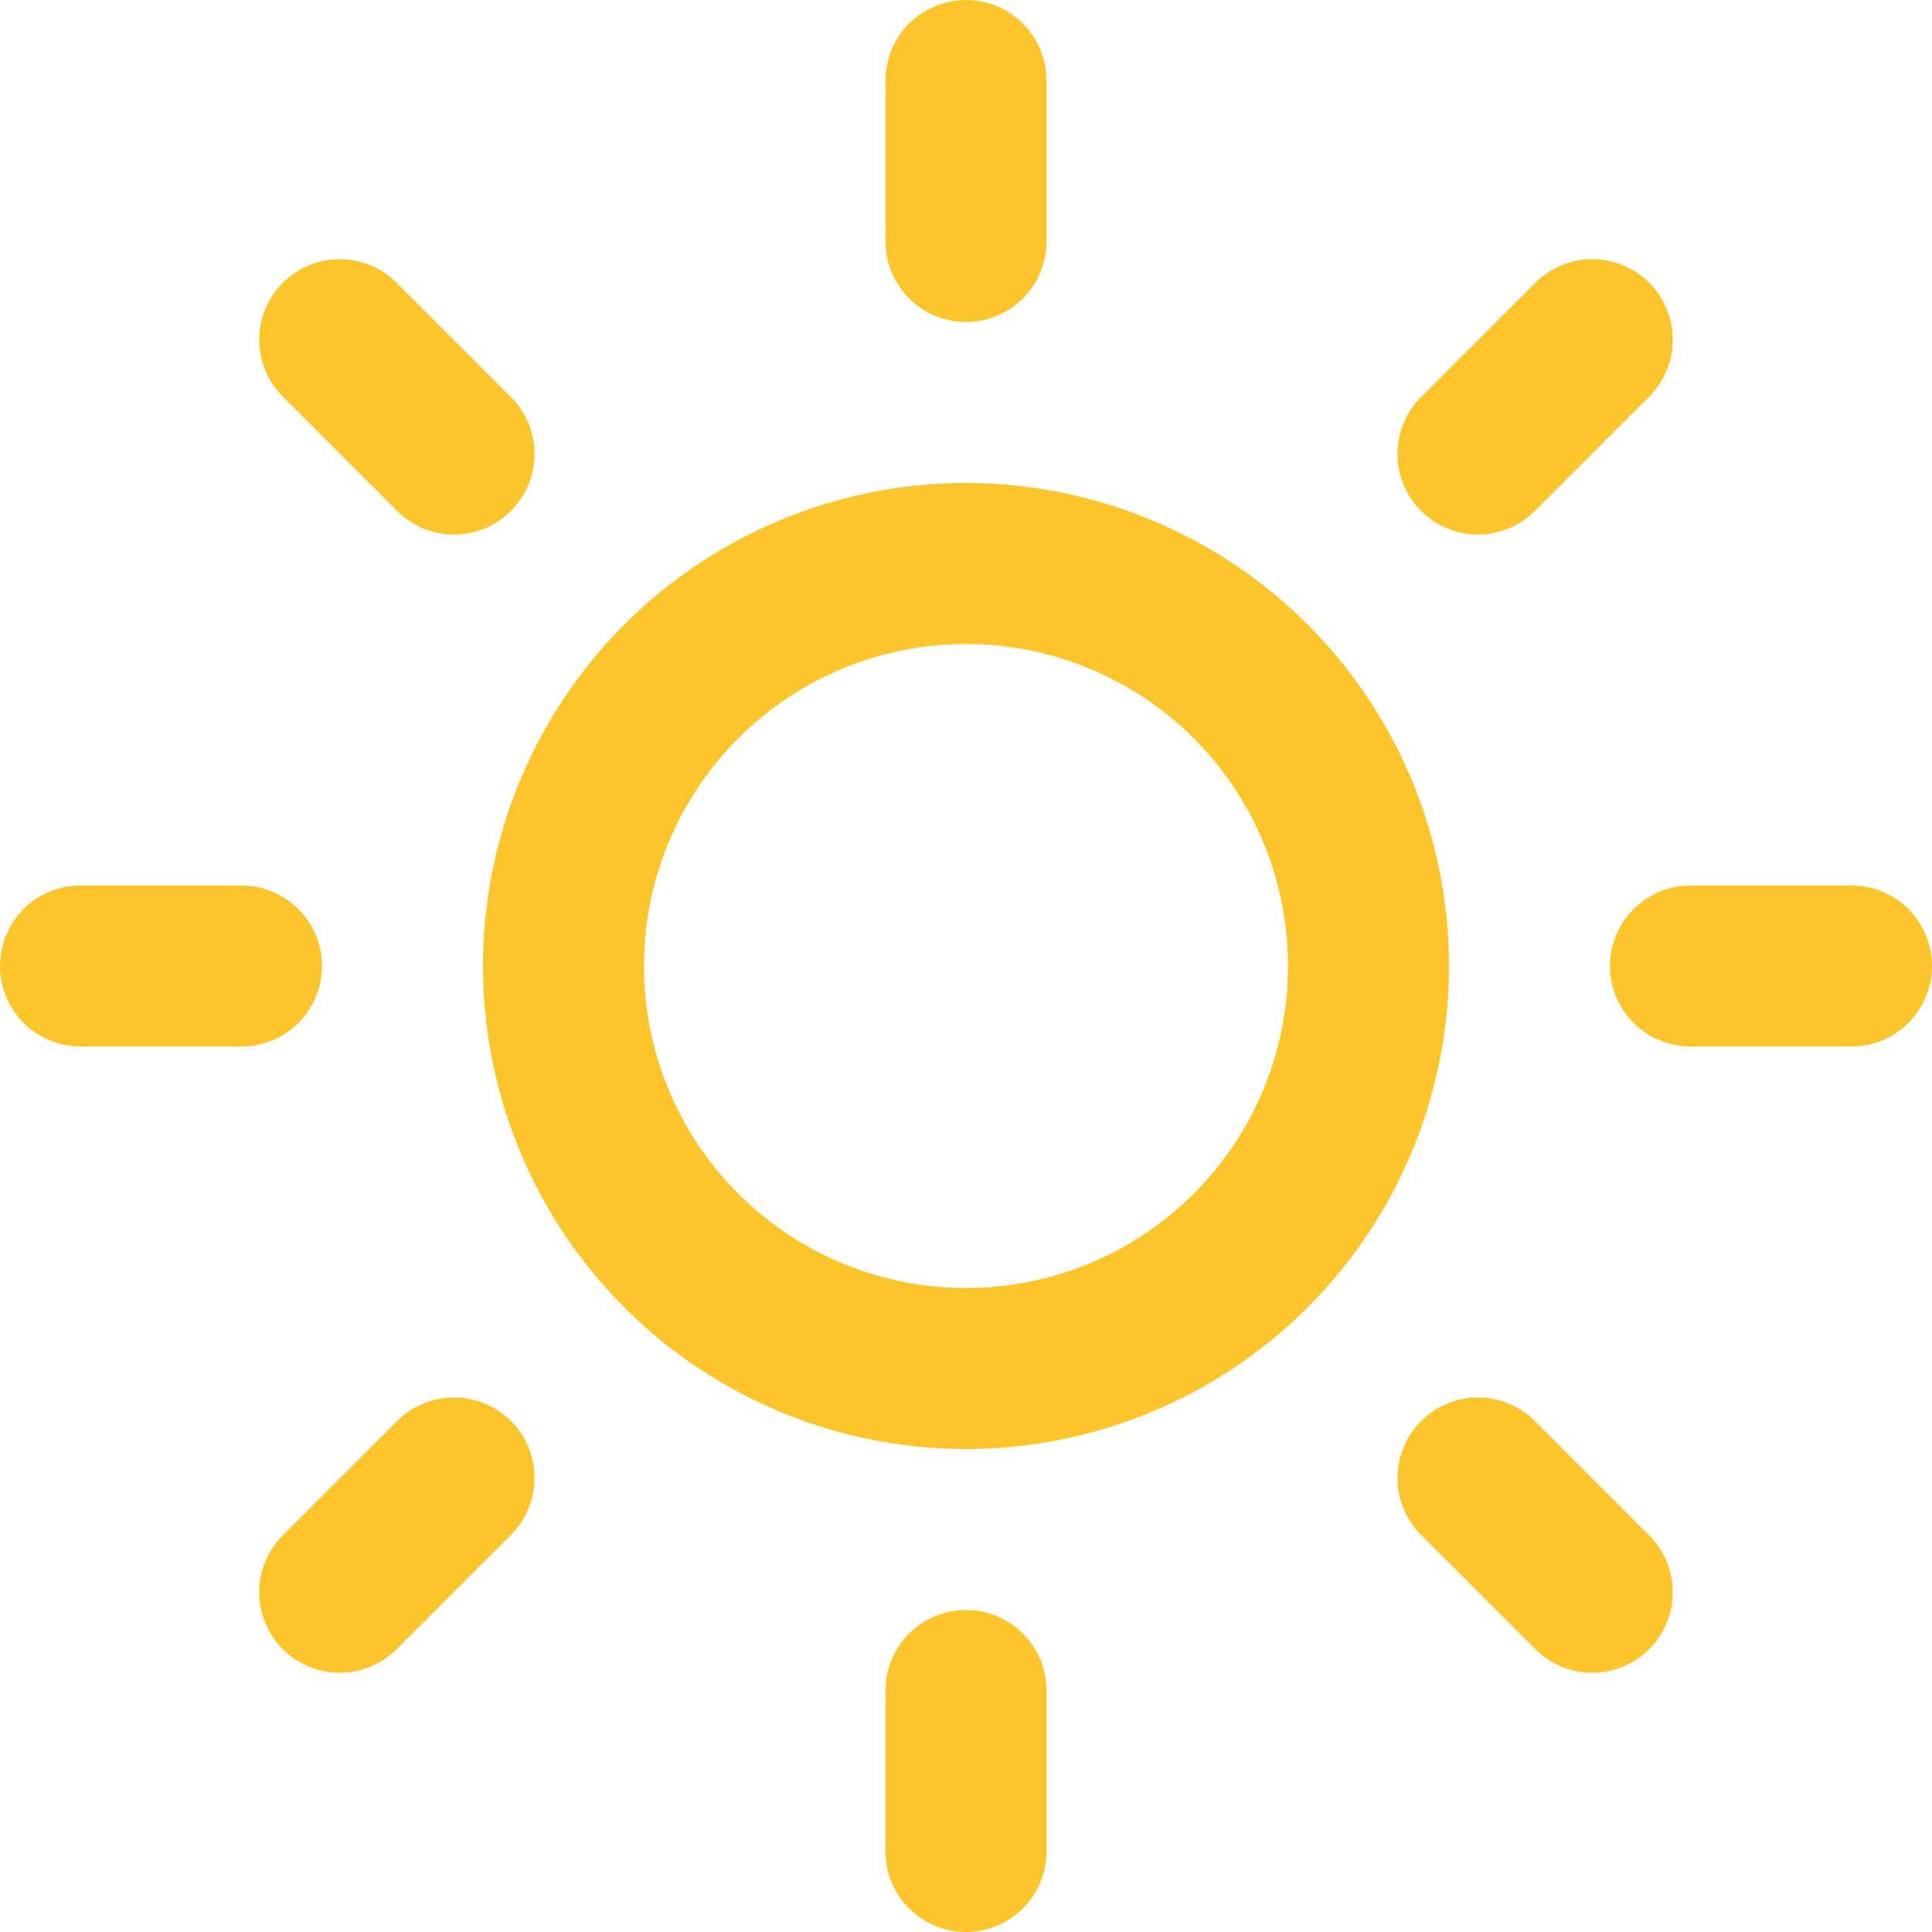
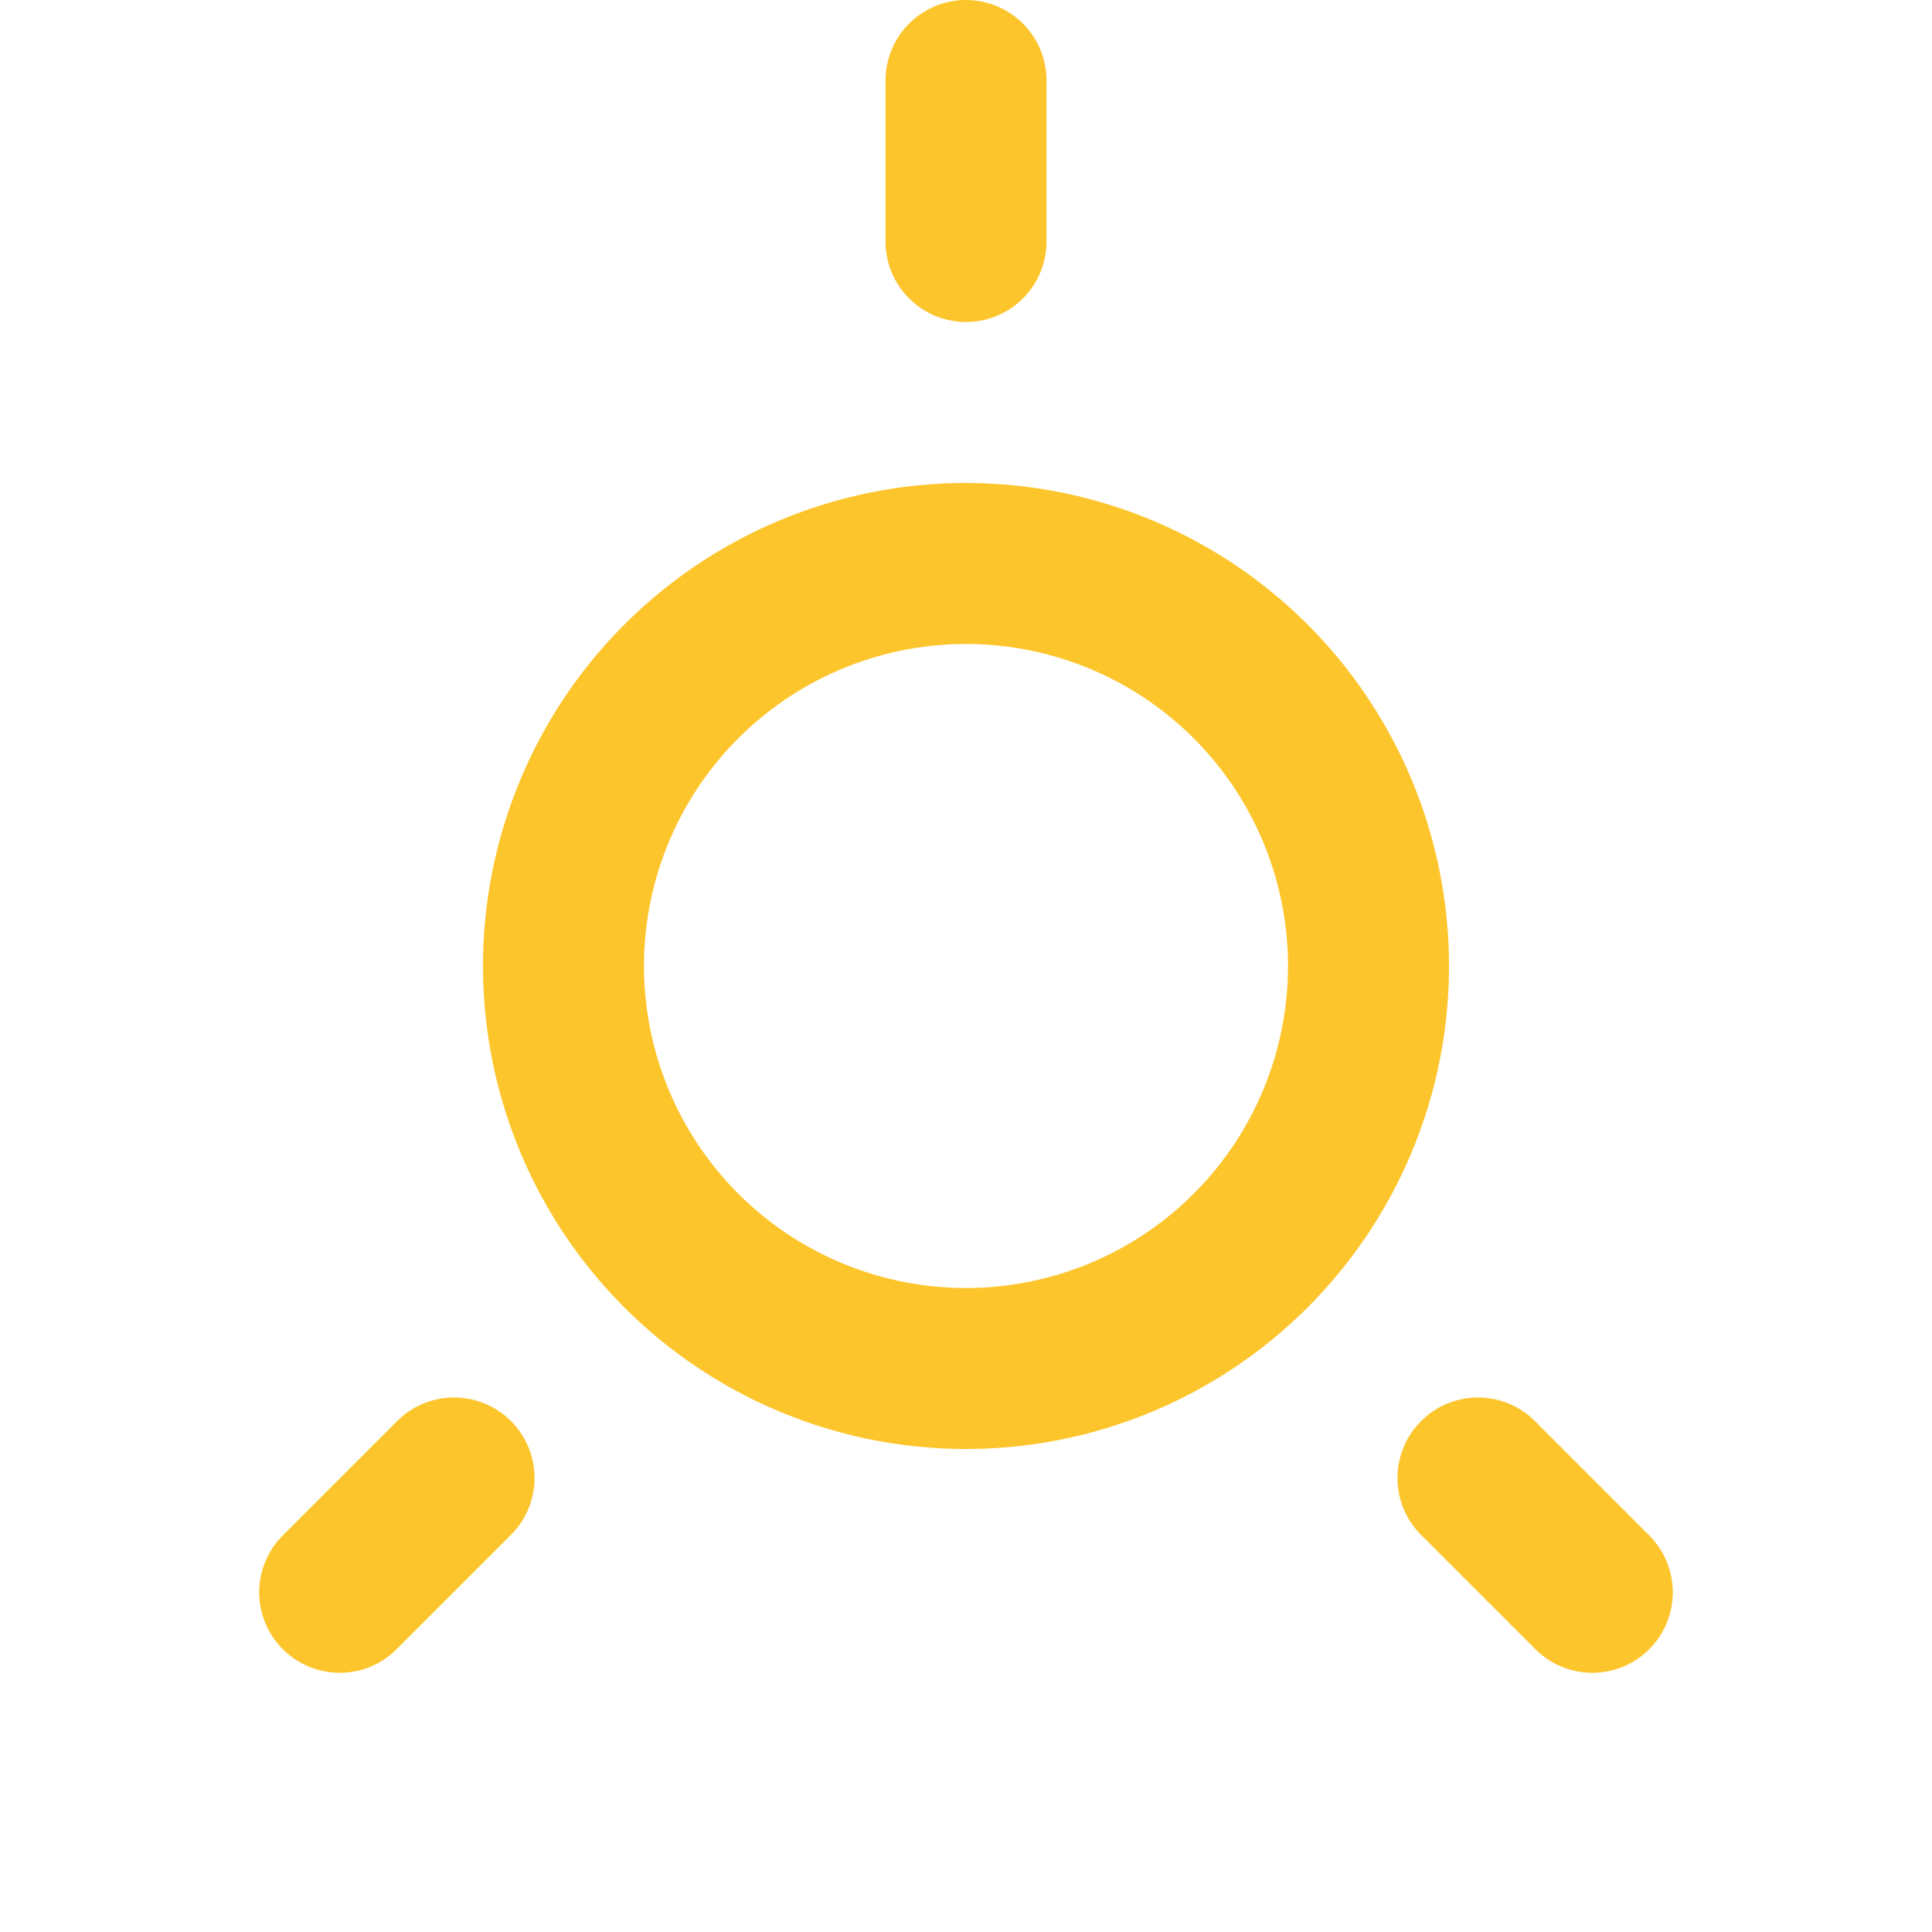
<svg xmlns="http://www.w3.org/2000/svg" id="Icon_feather-sun" data-name="Icon feather-sun" width="36" height="36" viewBox="0 0 36 36">
  <path id="Tracé_1680" data-name="Tracé 1680" d="M25.5,18A7.5,7.5,0,1,1,18,10.5,7.5,7.5,0,0,1,25.5,18Z" fill="none" stroke="#fdc52c" stroke-linecap="round" stroke-linejoin="round" stroke-width="3" />
  <path id="Tracé_1681" data-name="Tracé 1681" d="M18,1.5v3" fill="none" stroke="#fdc52c" stroke-linecap="round" stroke-linejoin="round" stroke-width="3" />
-   <path id="Tracé_1682" data-name="Tracé 1682" d="M18,31.5v3" fill="none" stroke="#fdc52c" stroke-linecap="round" stroke-linejoin="round" stroke-width="3" />
-   <path id="Tracé_1683" data-name="Tracé 1683" d="M6.33,6.33,8.46,8.46" fill="none" stroke="#fdc52c" stroke-linecap="round" stroke-linejoin="round" stroke-width="3" />
  <path id="Tracé_1684" data-name="Tracé 1684" d="M27.54,27.54l2.13,2.13" fill="none" stroke="#fdc52c" stroke-linecap="round" stroke-linejoin="round" stroke-width="3" />
-   <path id="Tracé_1685" data-name="Tracé 1685" d="M1.5,18h3" fill="none" stroke="#fdc52c" stroke-linecap="round" stroke-linejoin="round" stroke-width="3" />
-   <path id="Tracé_1686" data-name="Tracé 1686" d="M31.5,18h3" fill="none" stroke="#fdc52c" stroke-linecap="round" stroke-linejoin="round" stroke-width="3" />
  <path id="Tracé_1687" data-name="Tracé 1687" d="M6.33,29.67l2.13-2.13" fill="none" stroke="#fdc52c" stroke-linecap="round" stroke-linejoin="round" stroke-width="3" />
-   <path id="Tracé_1688" data-name="Tracé 1688" d="M27.54,8.46l2.13-2.13" fill="none" stroke="#fdc52c" stroke-linecap="round" stroke-linejoin="round" stroke-width="3" />
</svg>